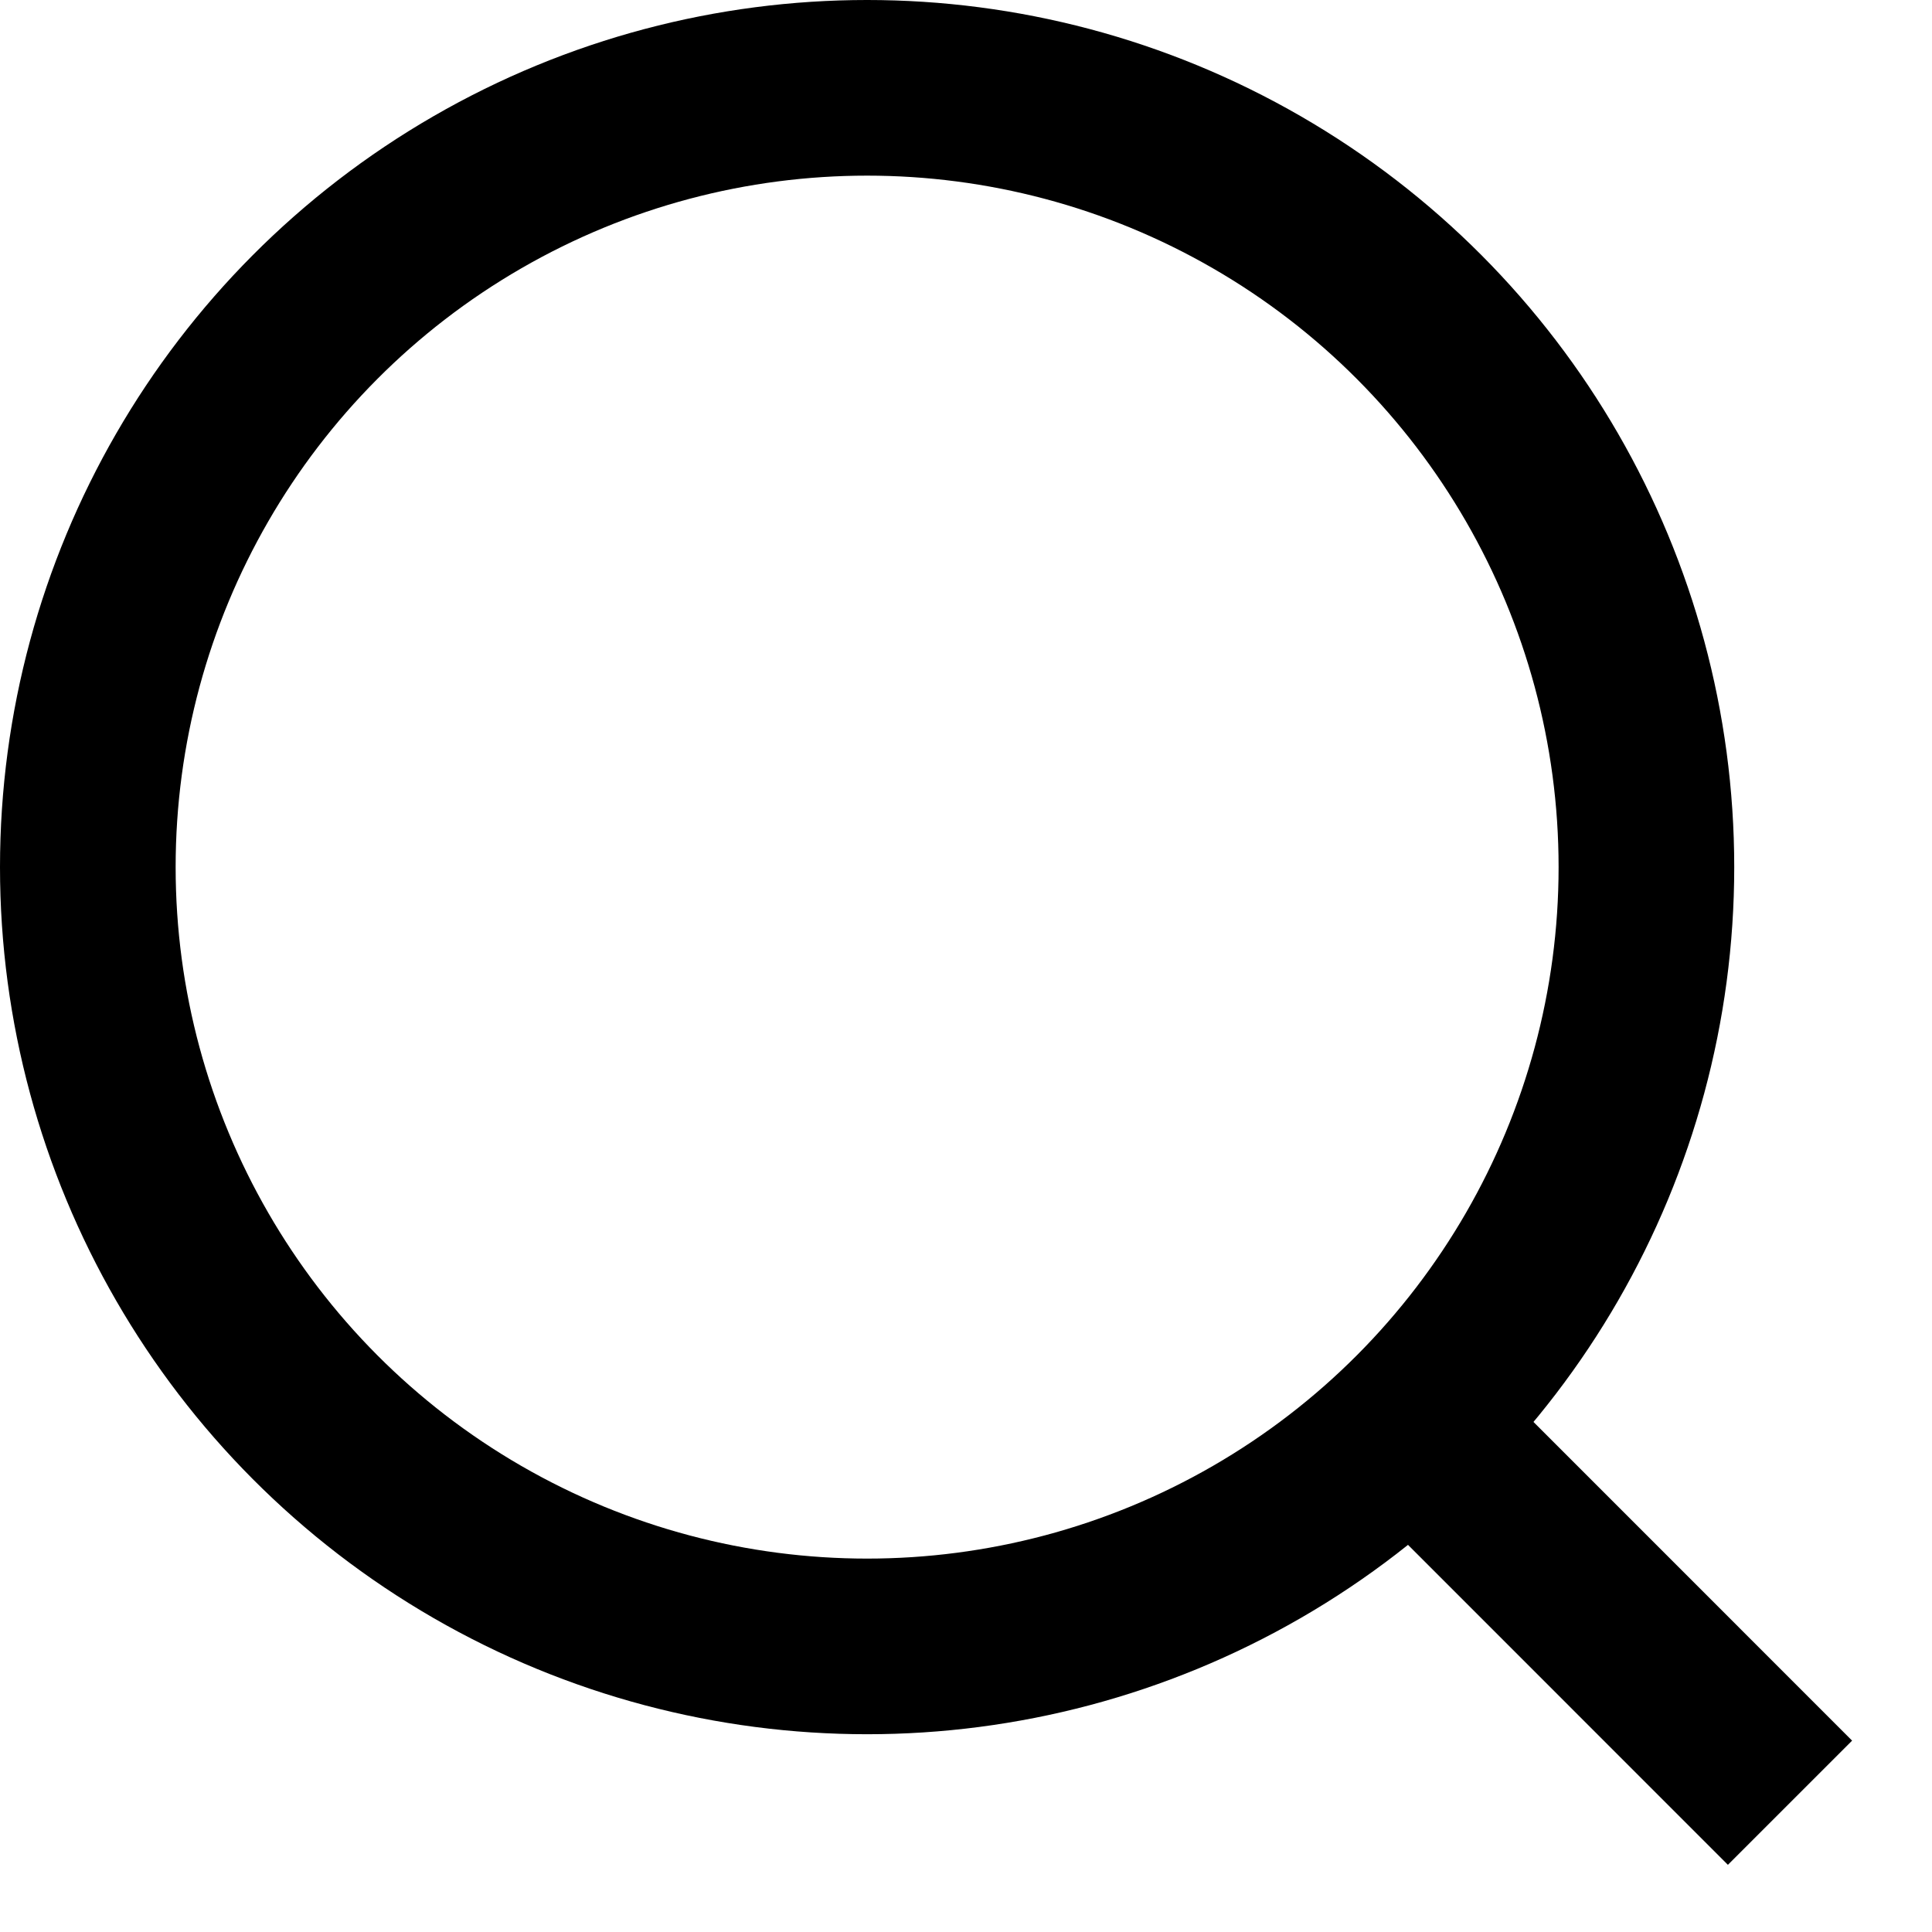
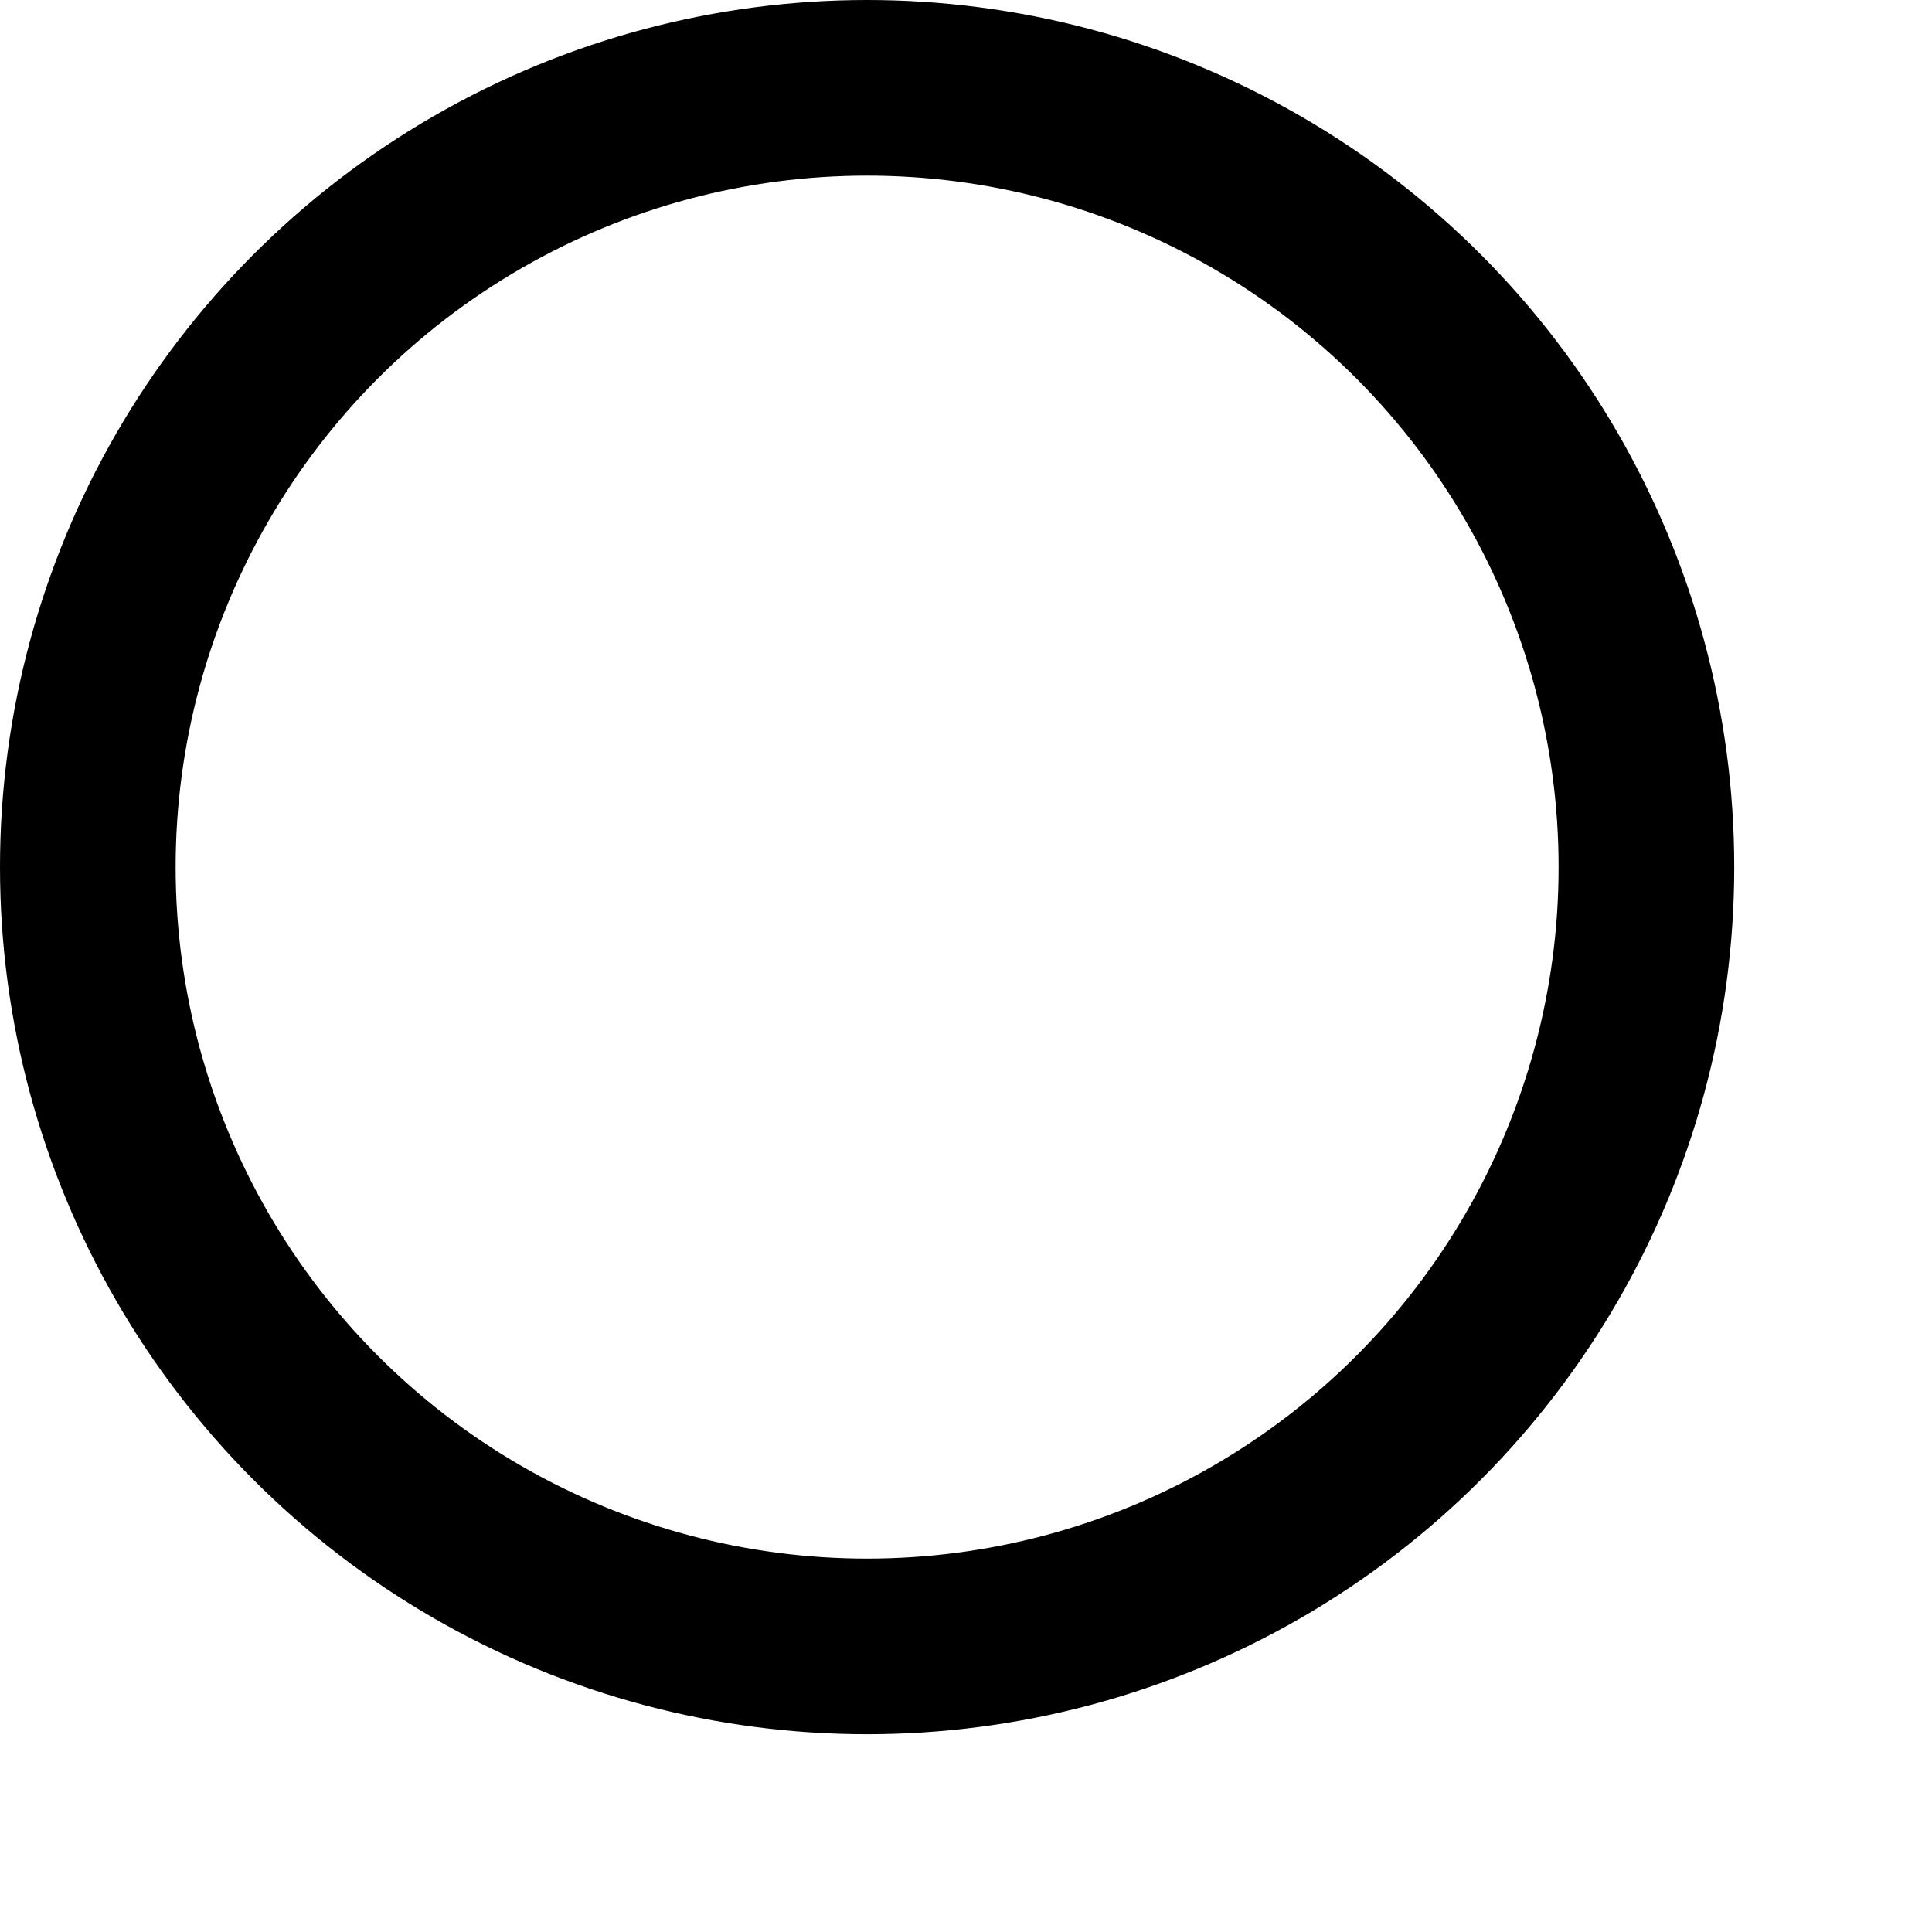
<svg xmlns="http://www.w3.org/2000/svg" width="22" height="22" viewBox="0 0 22 22" fill="none">
  <circle cx="9.874" cy="9.874" r="8.874" stroke="black" stroke-width="2" />
-   <line x1="16.141" y1="16.285" x2="20.383" y2="20.528" stroke="black" stroke-width="2" />
</svg>